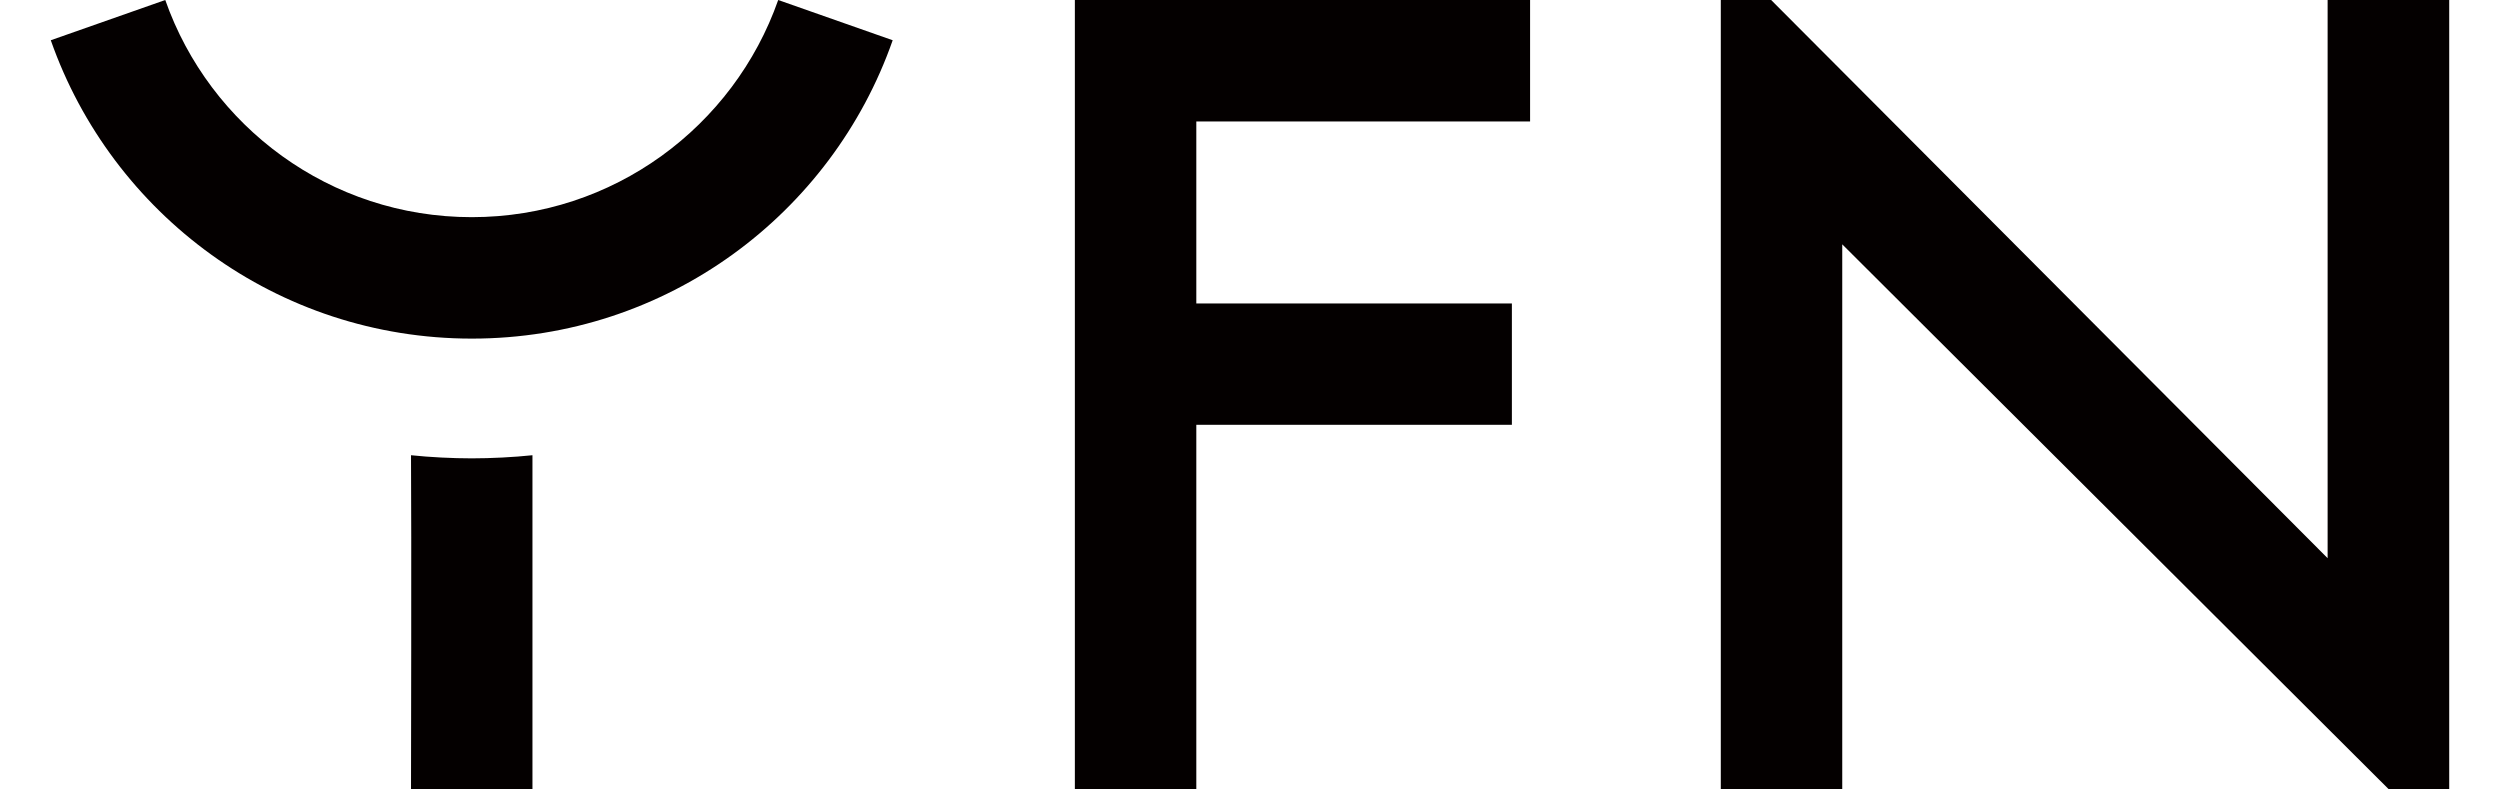
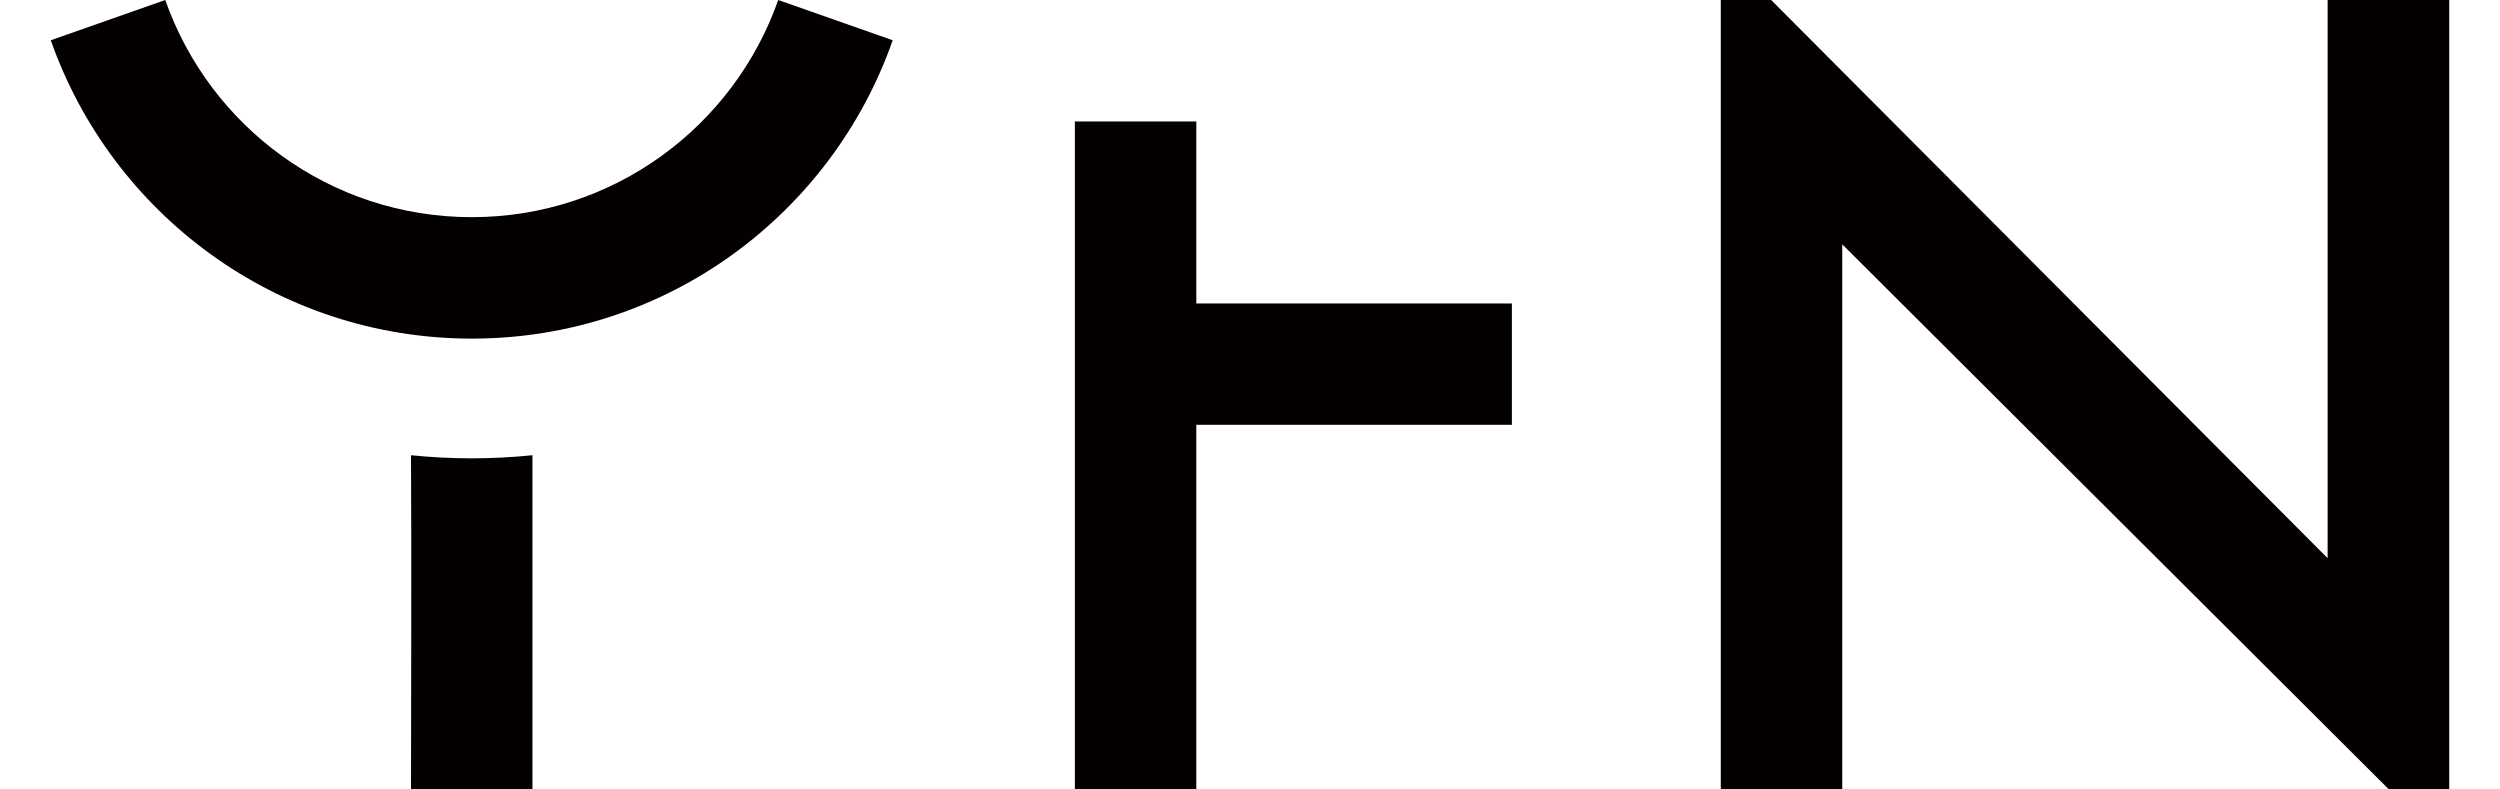
<svg xmlns="http://www.w3.org/2000/svg" height="789" viewBox="116.8 59.6 1686.5 554.8" width="2500">
-   <path d="m1717.8 59.6v392.5l-391.3-392.5h-35.4v554.8h85.4v-383l384.1 383h42.7v-554.8zm-1305 322.3c-13.6 0-29.4-.8-42.7-2.2.4 50.6 0 234.7 0 234.7h85.4v-234.7c-13.3 1.4-29.1 2.2-42.7 2.2zm0-169.6c-99.6 0-184.3-63.8-215.5-152.7l-80.5 28.3c42.9 122.2 159.2 209.8 296.1 209.8s253.1-87.6 295.9-209.8l-80.5-28.3c-31.2 88.9-115.9 152.7-215.5 152.7zm424.1 402.1h85.4v-256.1h221.9v-85.3h-221.9v-128h234.7v-85.4h-320.1z" fill="#040000" />
+   <path d="m1717.8 59.6v392.5l-391.3-392.5h-35.4v554.8h85.4v-383l384.1 383h42.7v-554.8zm-1305 322.3c-13.6 0-29.4-.8-42.7-2.2.4 50.6 0 234.7 0 234.7h85.4v-234.7c-13.3 1.4-29.1 2.2-42.7 2.2zm0-169.6c-99.6 0-184.3-63.8-215.5-152.7l-80.5 28.3c42.9 122.2 159.2 209.8 296.1 209.8s253.1-87.6 295.9-209.8l-80.5-28.3c-31.2 88.9-115.9 152.7-215.5 152.7zm424.1 402.1h85.4v-256.1h221.9v-85.3h-221.9v-128h234.7h-320.1z" fill="#040000" />
</svg>